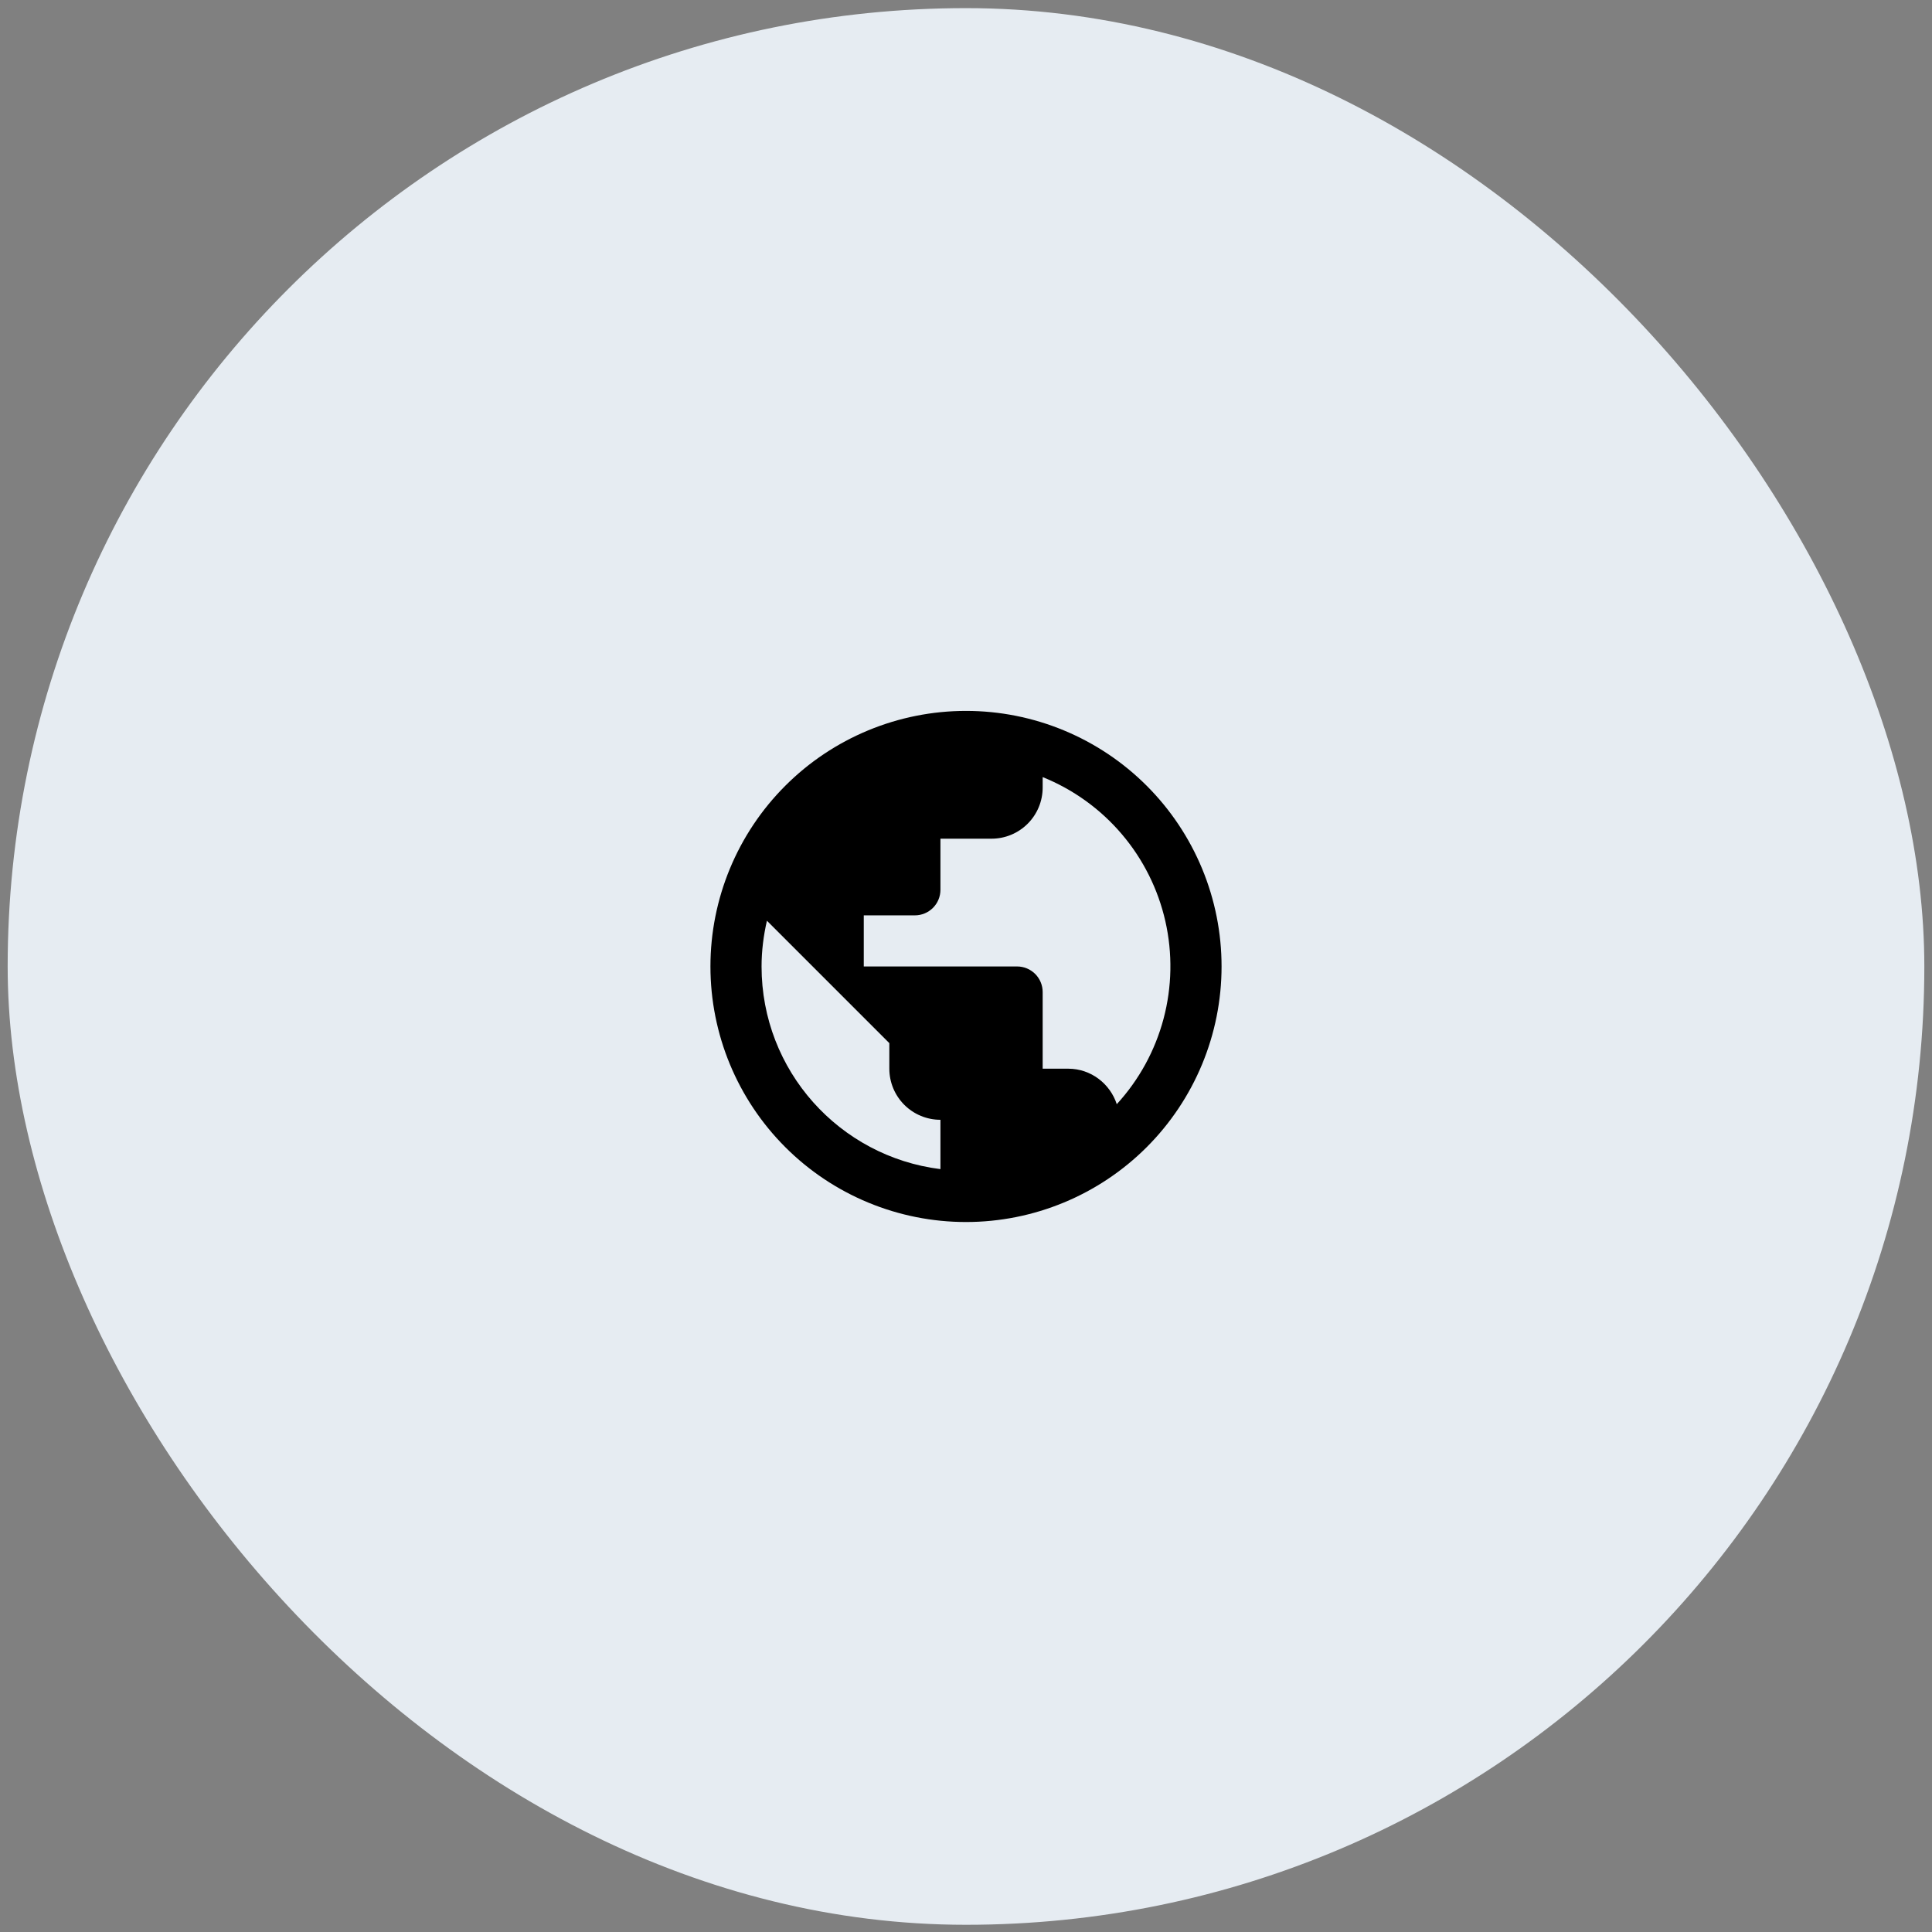
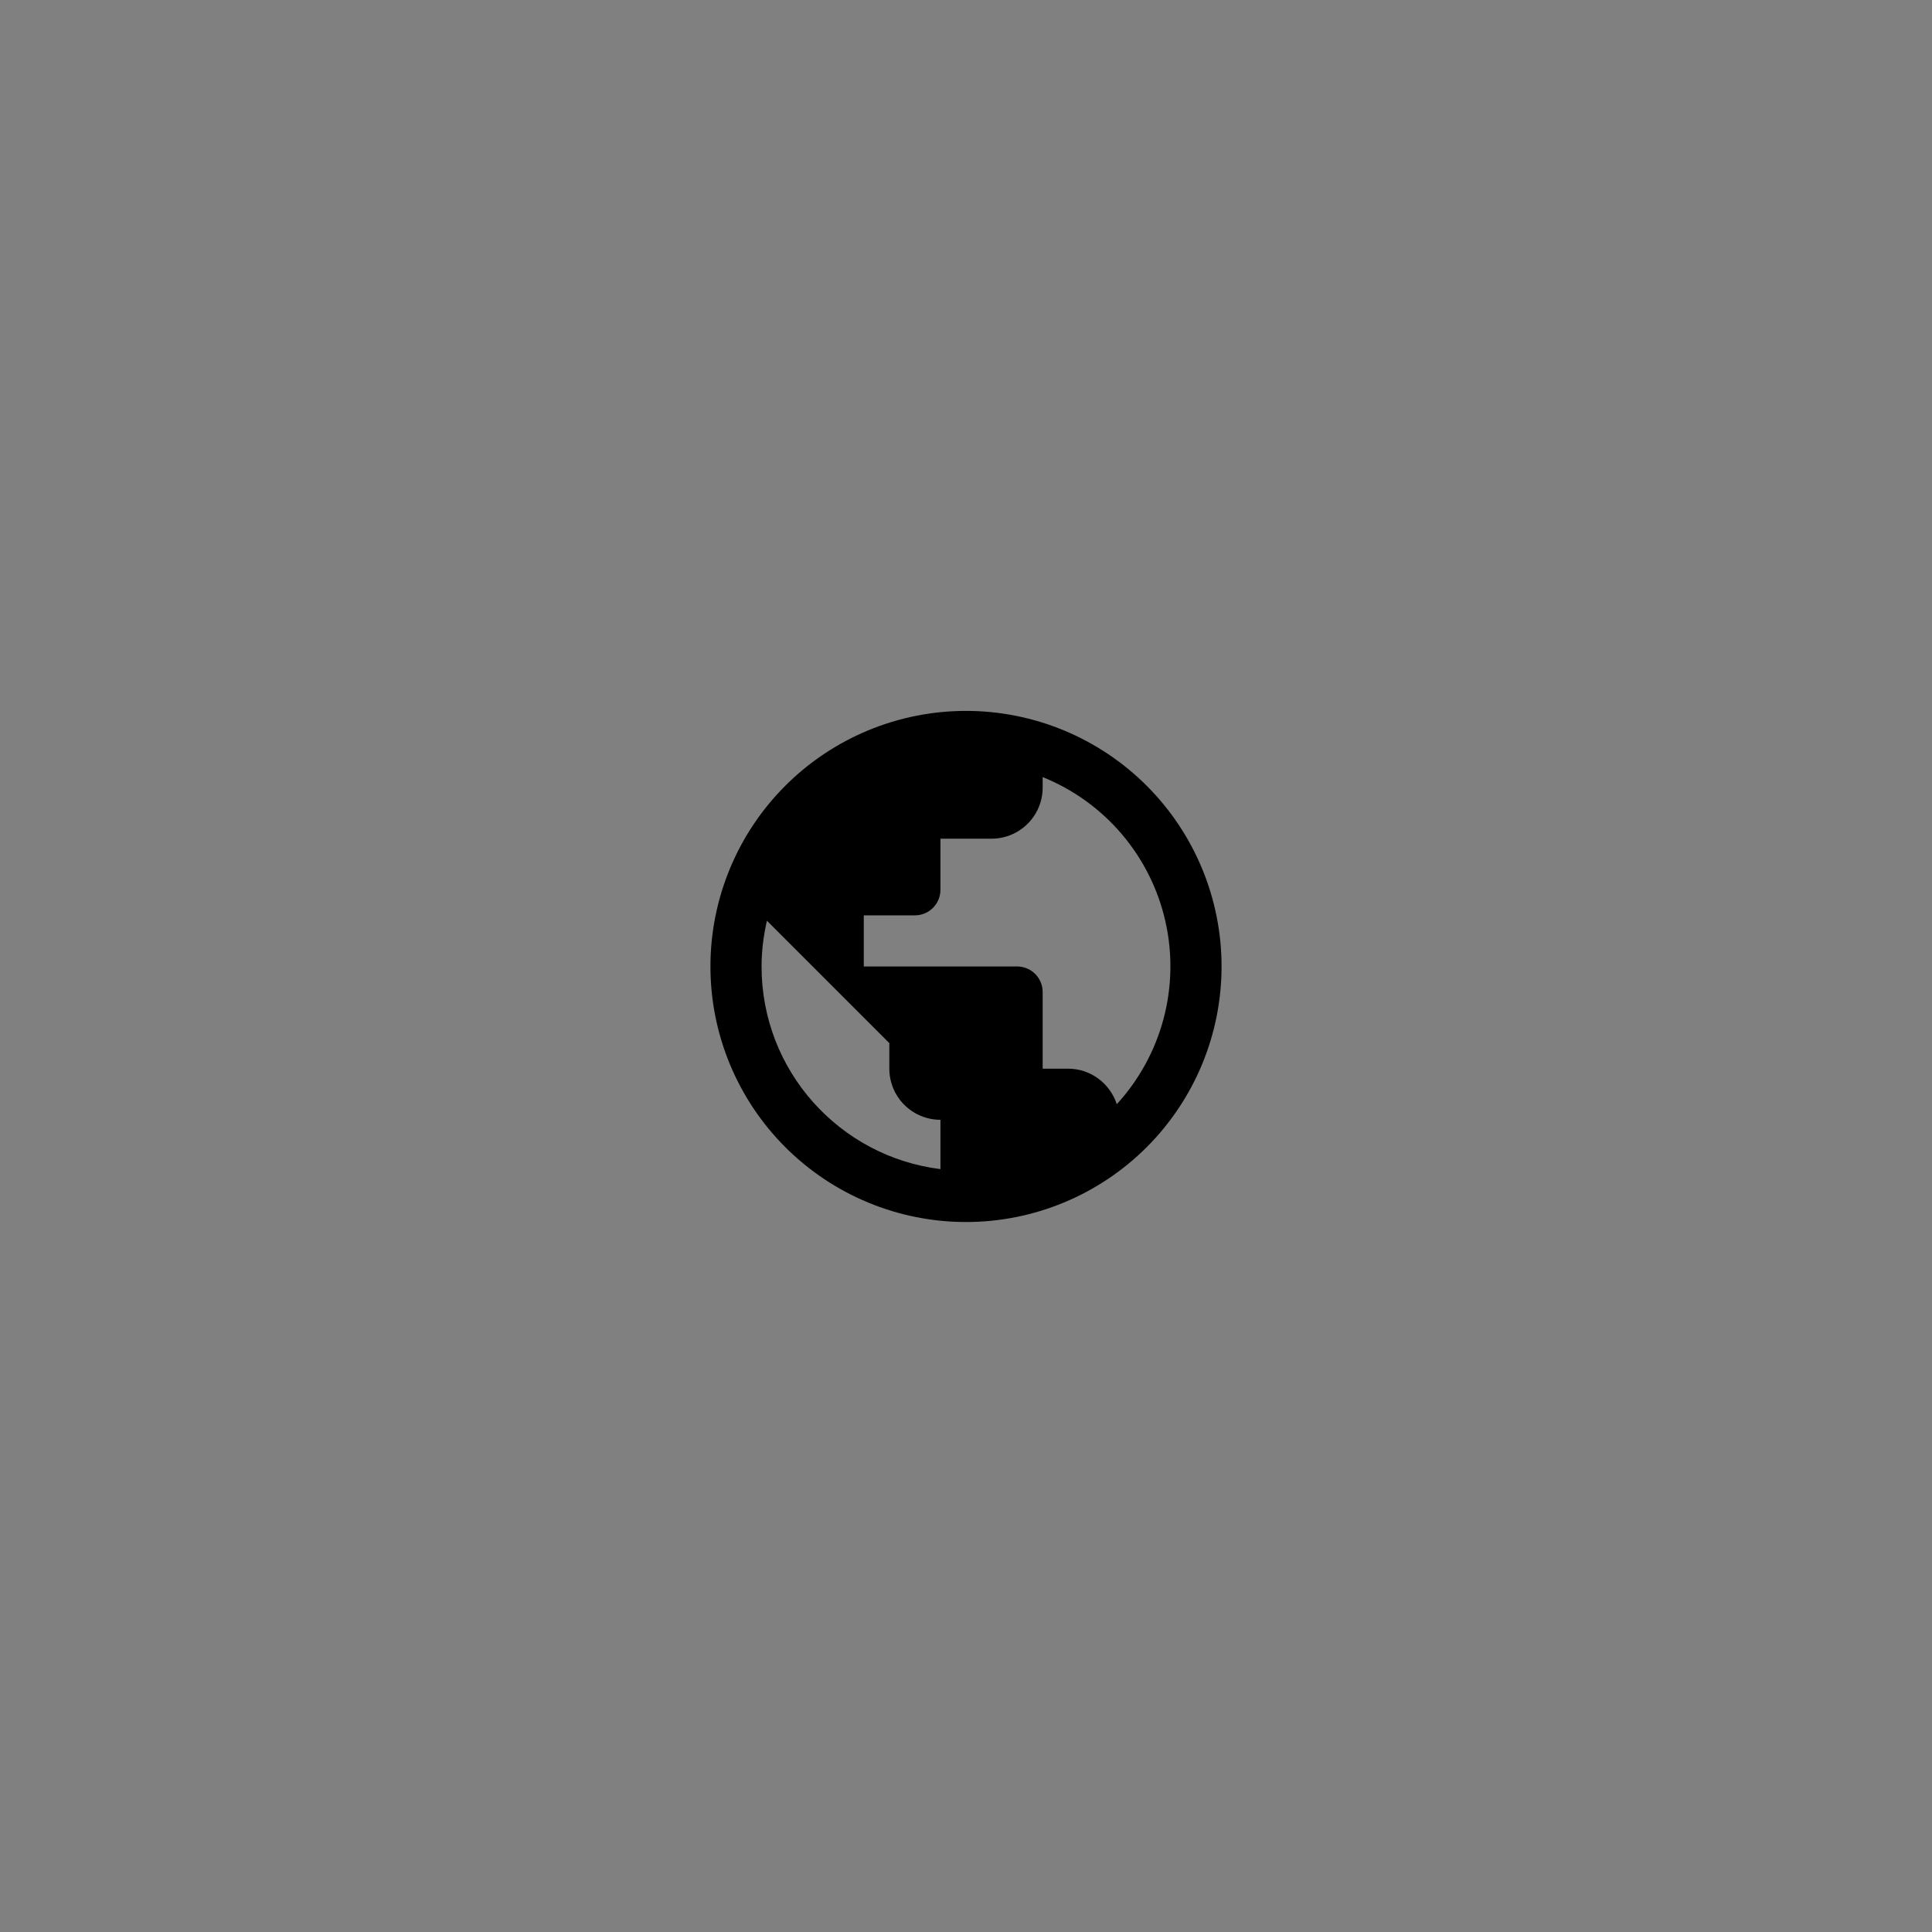
<svg xmlns="http://www.w3.org/2000/svg" width="126" height="126" viewBox="0 0 126 126" fill="none">
  <rect x="0" y="0" width="126" height="126" fill="#808080" stroke="none" />
-   <rect x="0.5" y="0.53" width="125" height="125" rx="62.5" fill="#E6ECF2" />
  <path d="M72.833 72.013C72.4 70.68 71.15 69.697 69.667 69.697H68V64.697C68 64.255 67.824 63.831 67.512 63.518C67.199 63.206 66.775 63.03 66.333 63.03H56.333V59.697H59.667C60.109 59.697 60.532 59.521 60.845 59.209C61.158 58.896 61.333 58.472 61.333 58.03V54.697H64.667C65.551 54.697 66.398 54.346 67.024 53.72C67.649 53.095 68 52.247 68 51.363V50.68C69.994 51.484 71.764 52.759 73.157 54.396C74.551 56.034 75.527 57.984 76.002 60.081C76.477 62.178 76.437 64.359 75.885 66.437C75.333 68.515 74.286 70.428 72.833 72.013ZM61.333 76.247C54.75 75.43 49.667 69.83 49.667 63.03C49.667 61.997 49.8 60.997 50.017 60.047L58 68.03V69.697C58 70.581 58.351 71.429 58.976 72.054C59.601 72.679 60.449 73.03 61.333 73.03M63 46.363C60.811 46.363 58.644 46.794 56.622 47.632C54.6 48.47 52.762 49.697 51.215 51.245C48.089 54.37 46.333 58.61 46.333 63.03C46.333 67.45 48.089 71.689 51.215 74.815C52.762 76.363 54.6 77.59 56.622 78.428C58.644 79.266 60.811 79.697 63 79.697C67.42 79.697 71.659 77.941 74.785 74.815C77.911 71.689 79.667 67.45 79.667 63.03C79.667 60.841 79.236 58.674 78.398 56.652C77.56 54.63 76.333 52.792 74.785 51.245C73.237 49.697 71.4 48.47 69.378 47.632C67.356 46.794 65.189 46.363 63 46.363Z" fill="black" />
</svg>